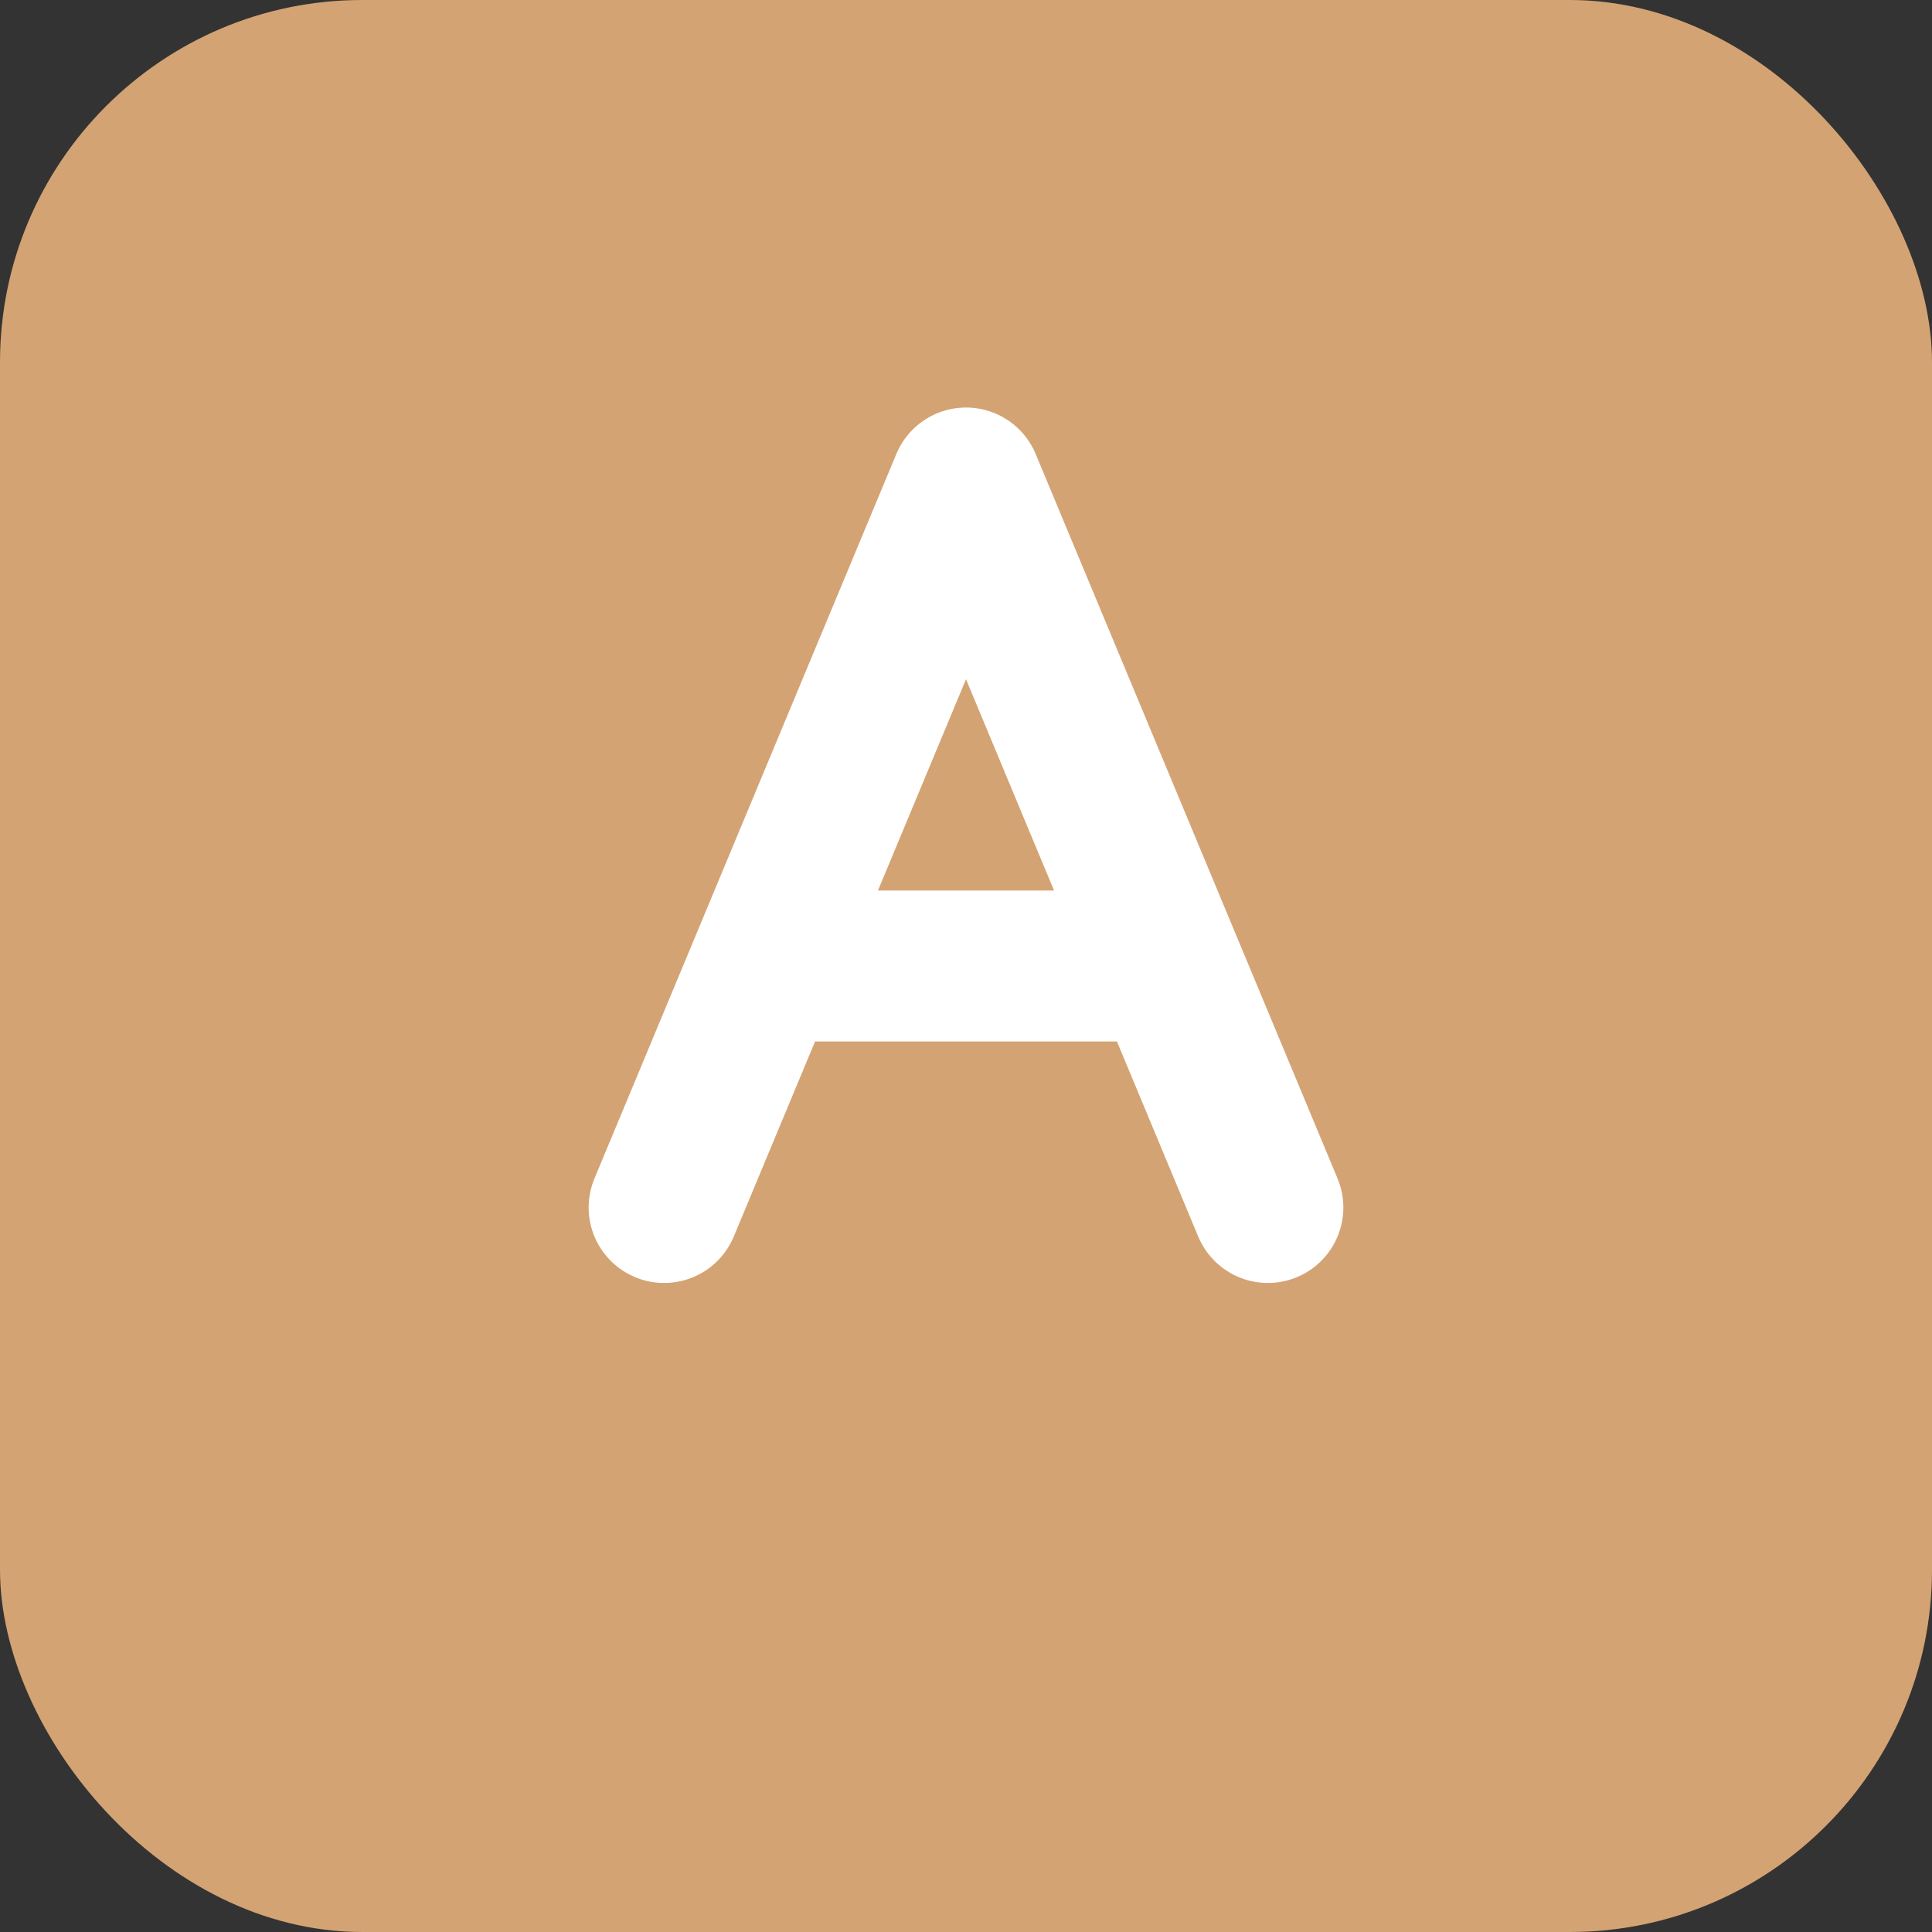
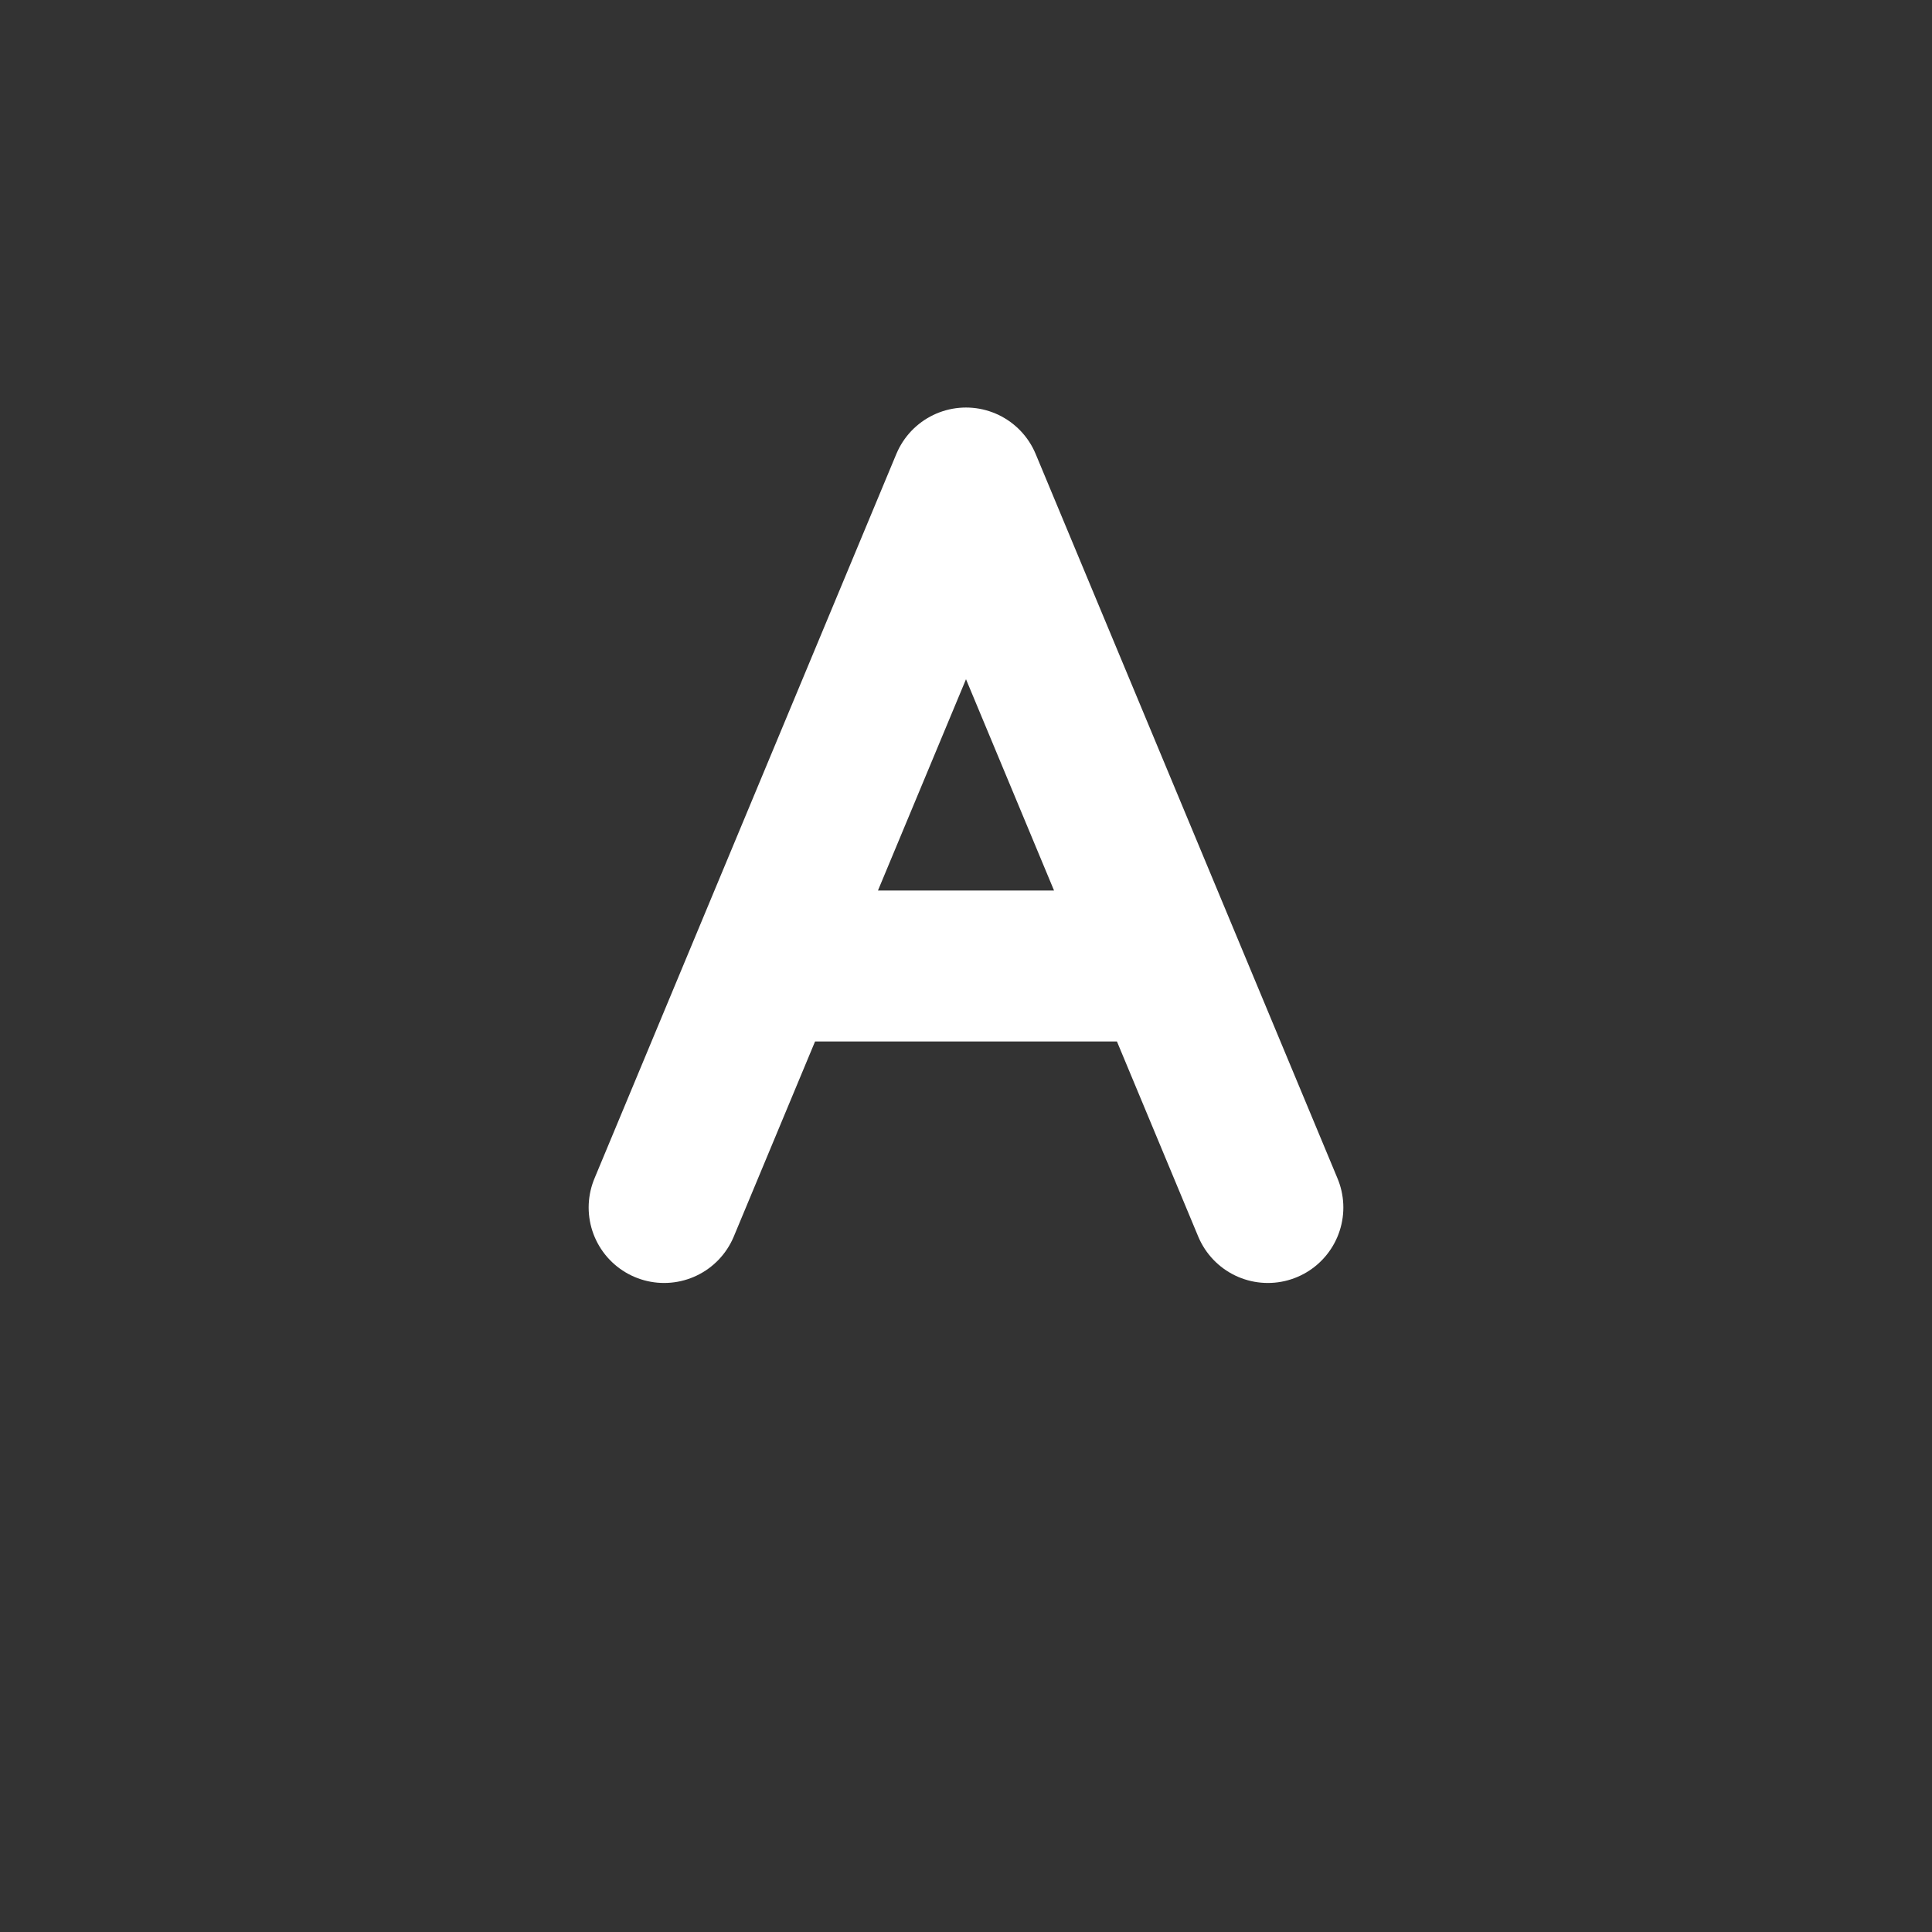
<svg xmlns="http://www.w3.org/2000/svg" width="32" height="32" viewBox="0 0 32 32" fill="none">
  <rect x="0" y="0" width="32" height="32" fill="#333333" stroke="none" />
-   <rect width="32" height="32" rx="6" fill="#D4A373" />
  <path d="M11 20L16 8L21 20M13 16H19" stroke="white" stroke-width="2.5" stroke-linecap="round" stroke-linejoin="round" />
</svg>